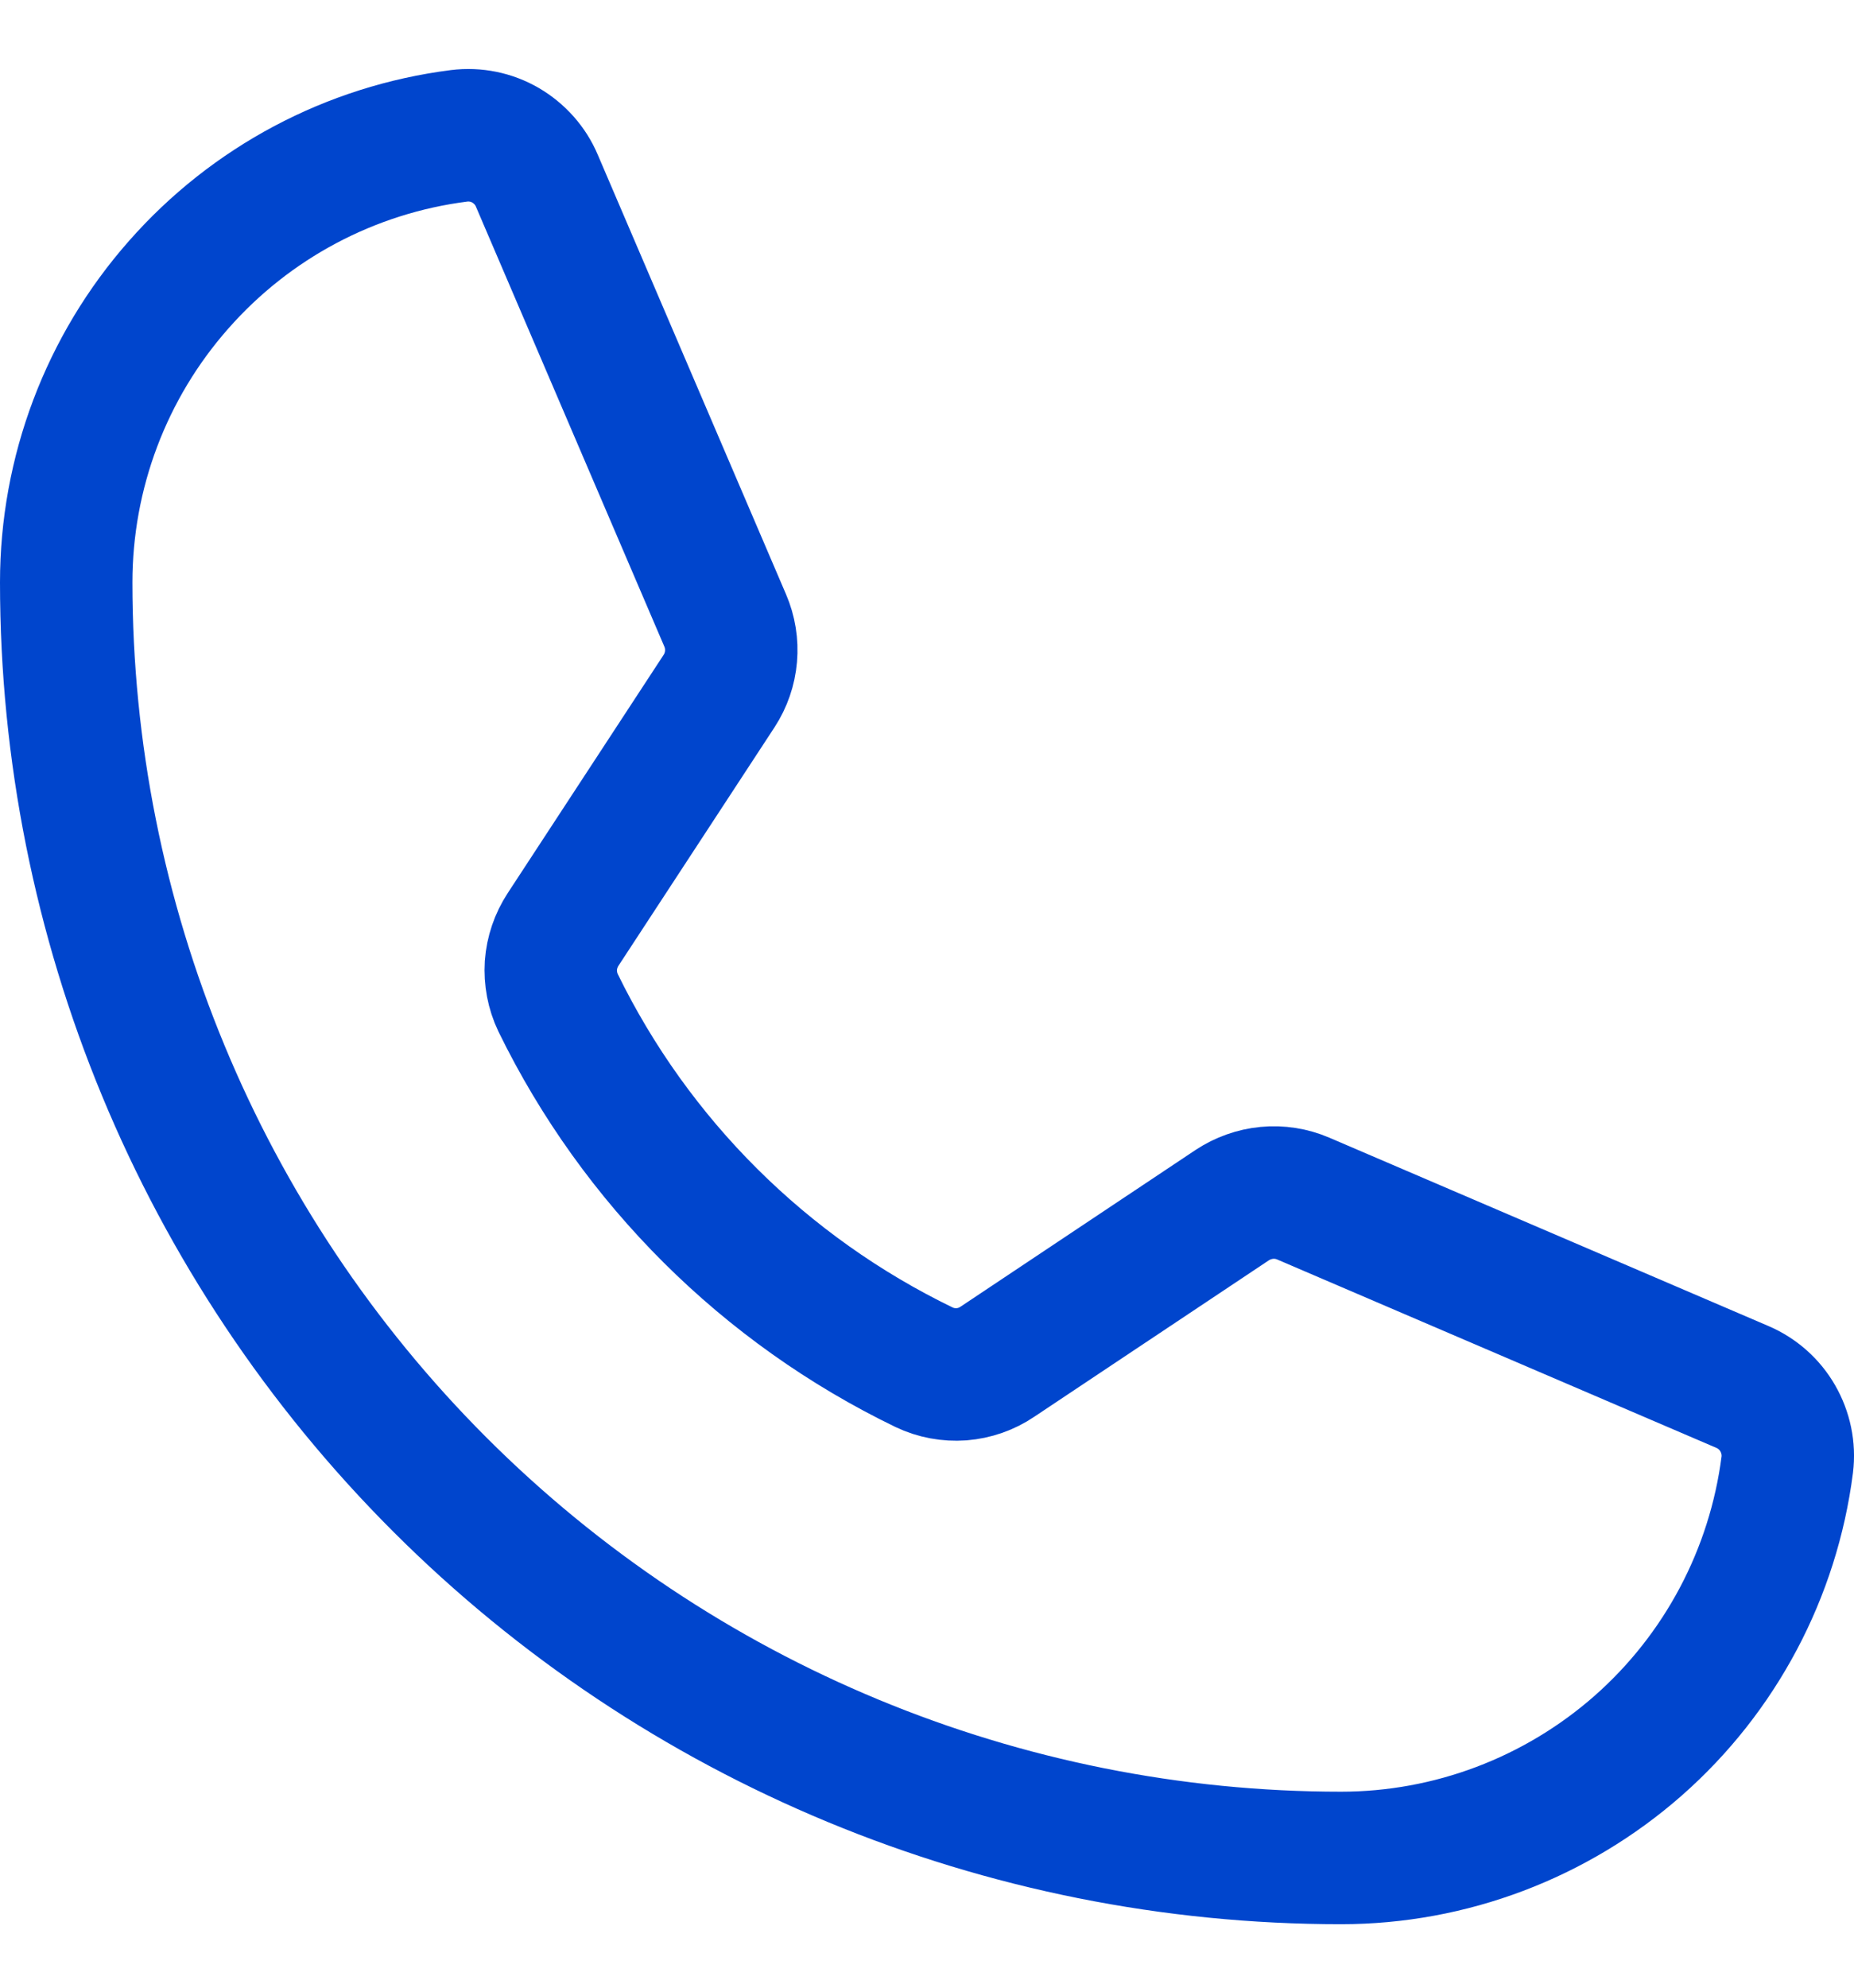
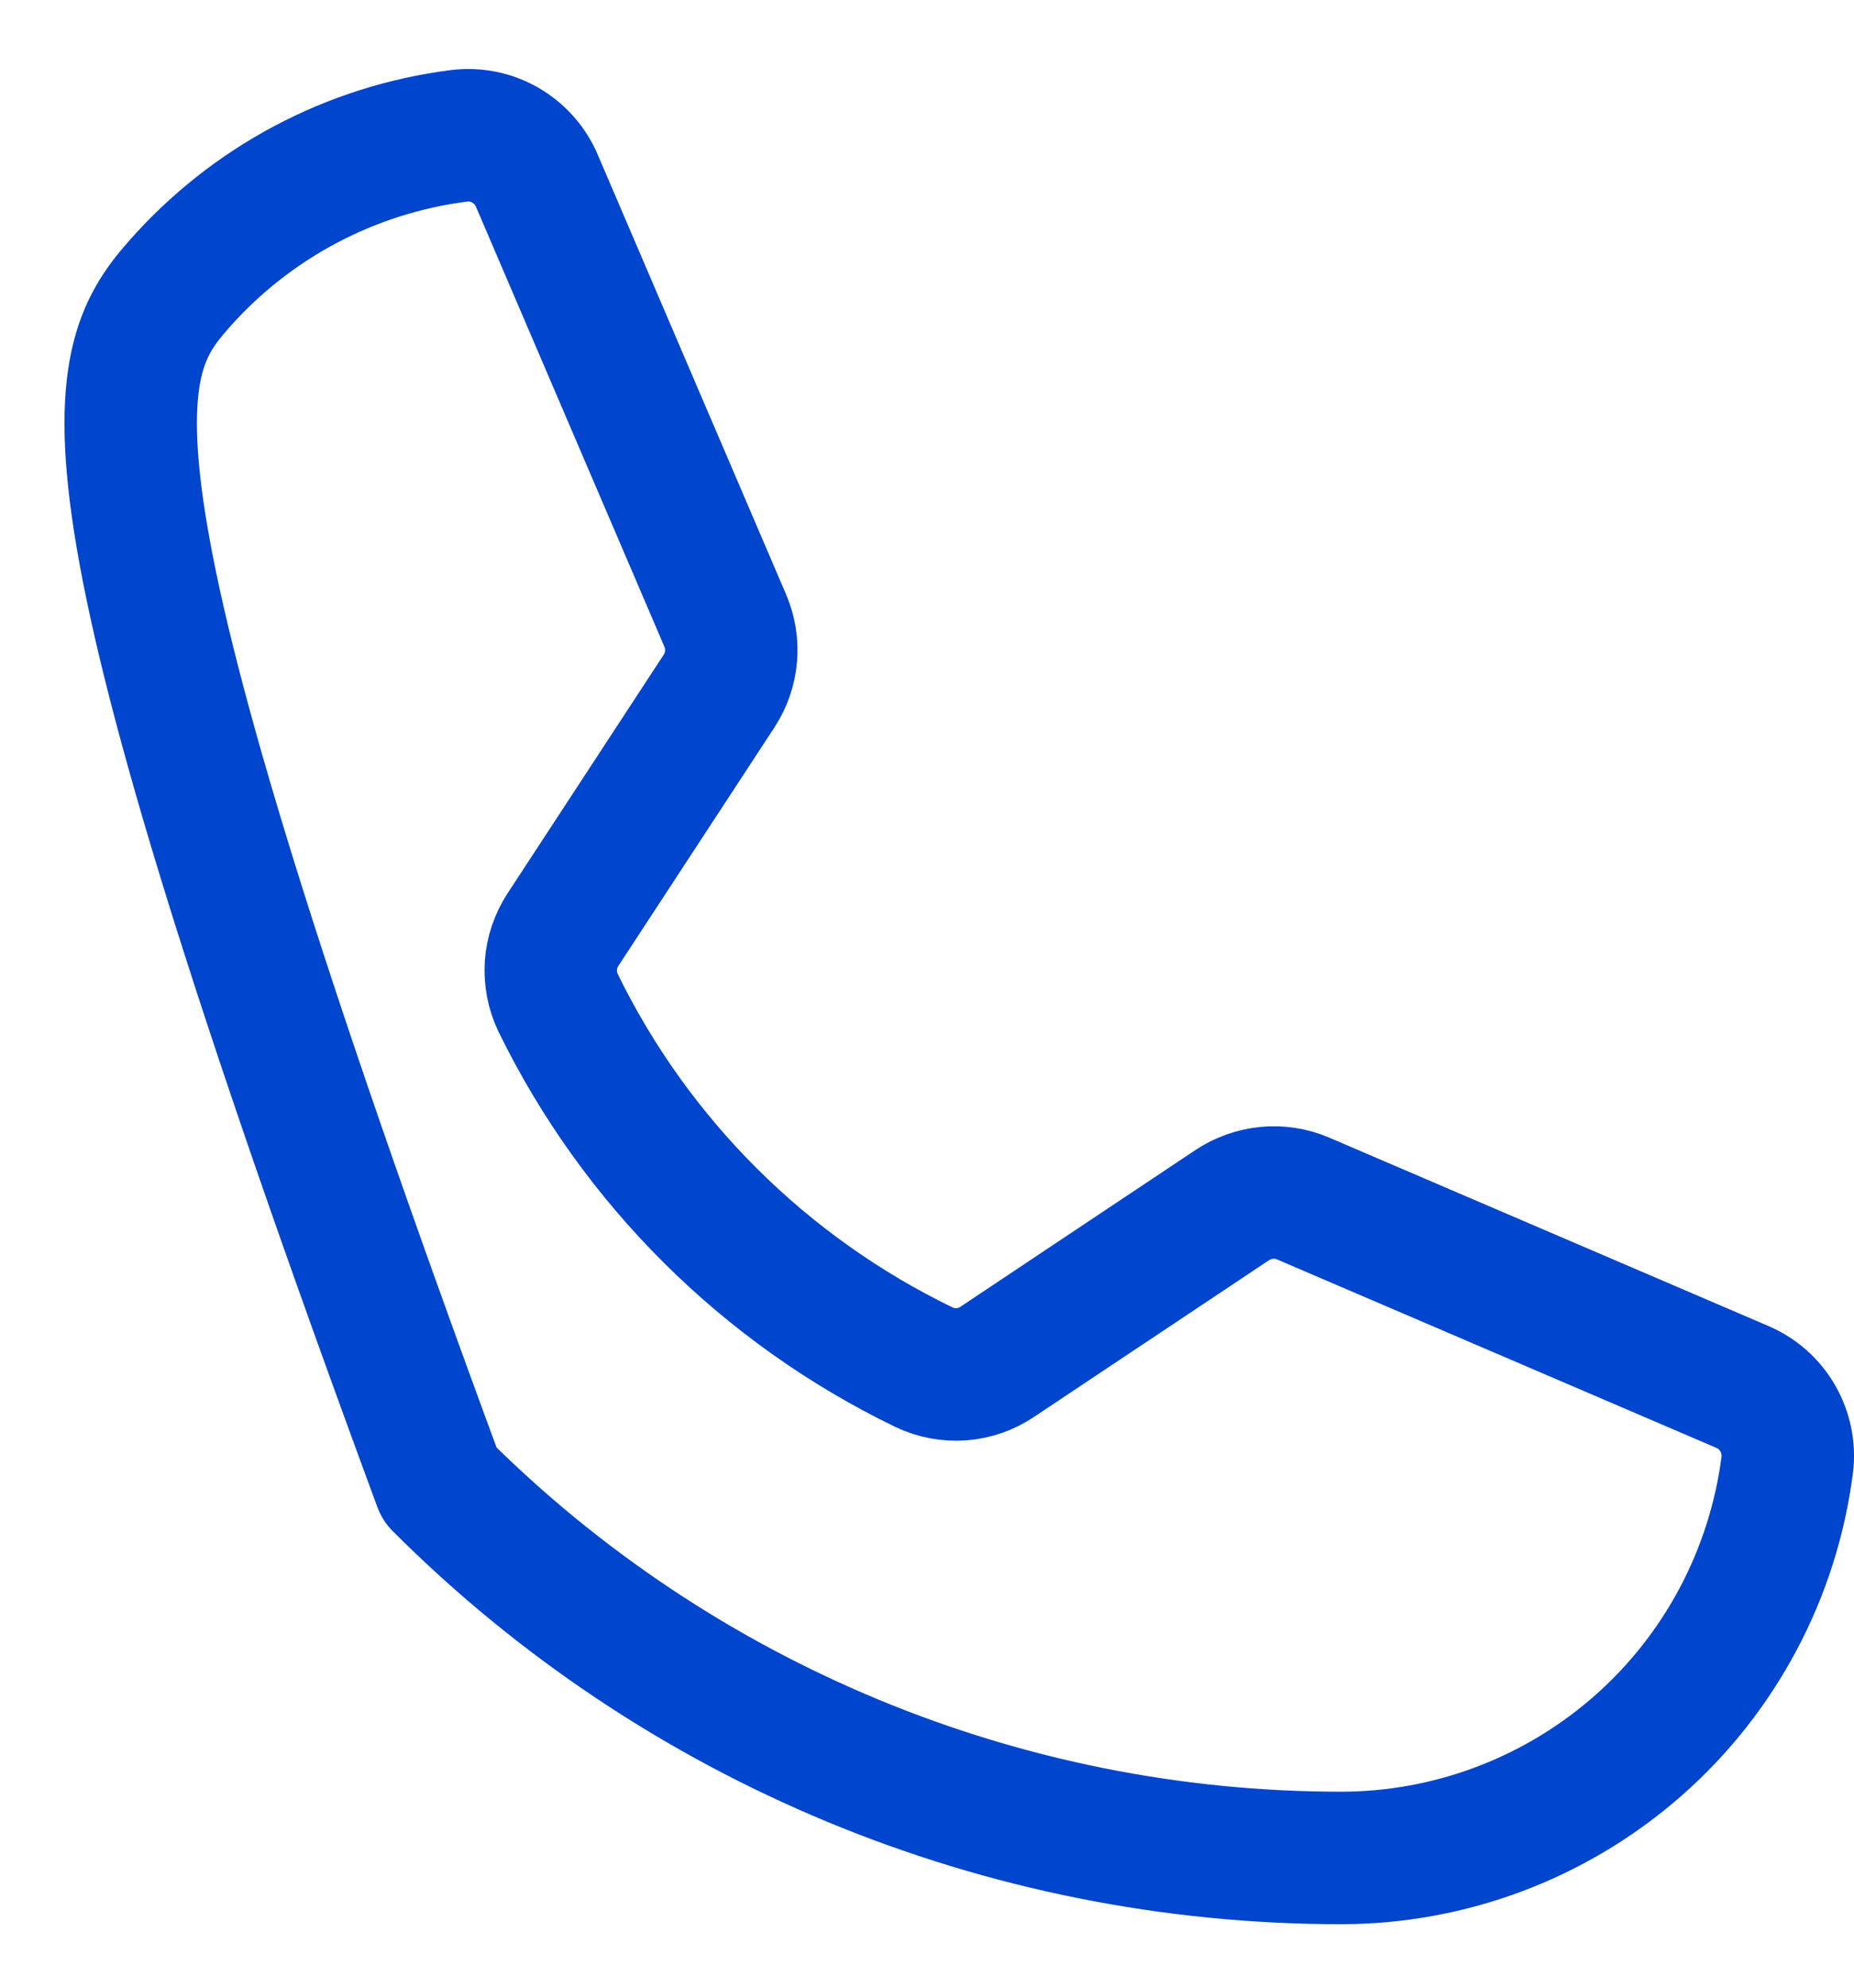
<svg xmlns="http://www.w3.org/2000/svg" width="14" height="15" viewBox="0 0 14 15" fill="none">
-   <path d="M4.214 7.567C4.801 8.768 5.775 9.736 6.978 10.318C7.066 10.36 7.164 10.378 7.261 10.371C7.358 10.363 7.451 10.331 7.532 10.276L9.304 9.095C9.383 9.043 9.473 9.011 9.566 9.002C9.66 8.993 9.755 9.008 9.841 9.045L13.156 10.466C13.269 10.514 13.363 10.597 13.424 10.703C13.485 10.809 13.511 10.932 13.496 11.053C13.391 11.873 12.991 12.627 12.371 13.173C11.75 13.719 10.952 14.021 10.126 14.021C7.573 14.021 5.124 13.006 3.319 11.201C1.514 9.396 0.5 6.948 0.5 4.395C0.5 3.568 0.801 2.77 1.348 2.15C1.894 1.529 2.647 1.129 3.467 1.025C3.589 1.01 3.712 1.035 3.817 1.096C3.923 1.158 4.007 1.252 4.054 1.364L5.476 4.682C5.513 4.768 5.528 4.861 5.52 4.954C5.512 5.047 5.481 5.137 5.43 5.215L4.252 7.014C4.199 7.095 4.167 7.189 4.16 7.285C4.154 7.382 4.172 7.479 4.214 7.567V7.567Z" stroke="#0045CD" stroke-linecap="round" stroke-linejoin="round" />
+   <path d="M4.214 7.567C4.801 8.768 5.775 9.736 6.978 10.318C7.066 10.36 7.164 10.378 7.261 10.371C7.358 10.363 7.451 10.331 7.532 10.276L9.304 9.095C9.383 9.043 9.473 9.011 9.566 9.002C9.66 8.993 9.755 9.008 9.841 9.045L13.156 10.466C13.269 10.514 13.363 10.597 13.424 10.703C13.485 10.809 13.511 10.932 13.496 11.053C13.391 11.873 12.991 12.627 12.371 13.173C11.75 13.719 10.952 14.021 10.126 14.021C7.573 14.021 5.124 13.006 3.319 11.201C0.5 3.568 0.801 2.77 1.348 2.15C1.894 1.529 2.647 1.129 3.467 1.025C3.589 1.01 3.712 1.035 3.817 1.096C3.923 1.158 4.007 1.252 4.054 1.364L5.476 4.682C5.513 4.768 5.528 4.861 5.52 4.954C5.512 5.047 5.481 5.137 5.43 5.215L4.252 7.014C4.199 7.095 4.167 7.189 4.16 7.285C4.154 7.382 4.172 7.479 4.214 7.567V7.567Z" stroke="#0045CD" stroke-linecap="round" stroke-linejoin="round" />
</svg>